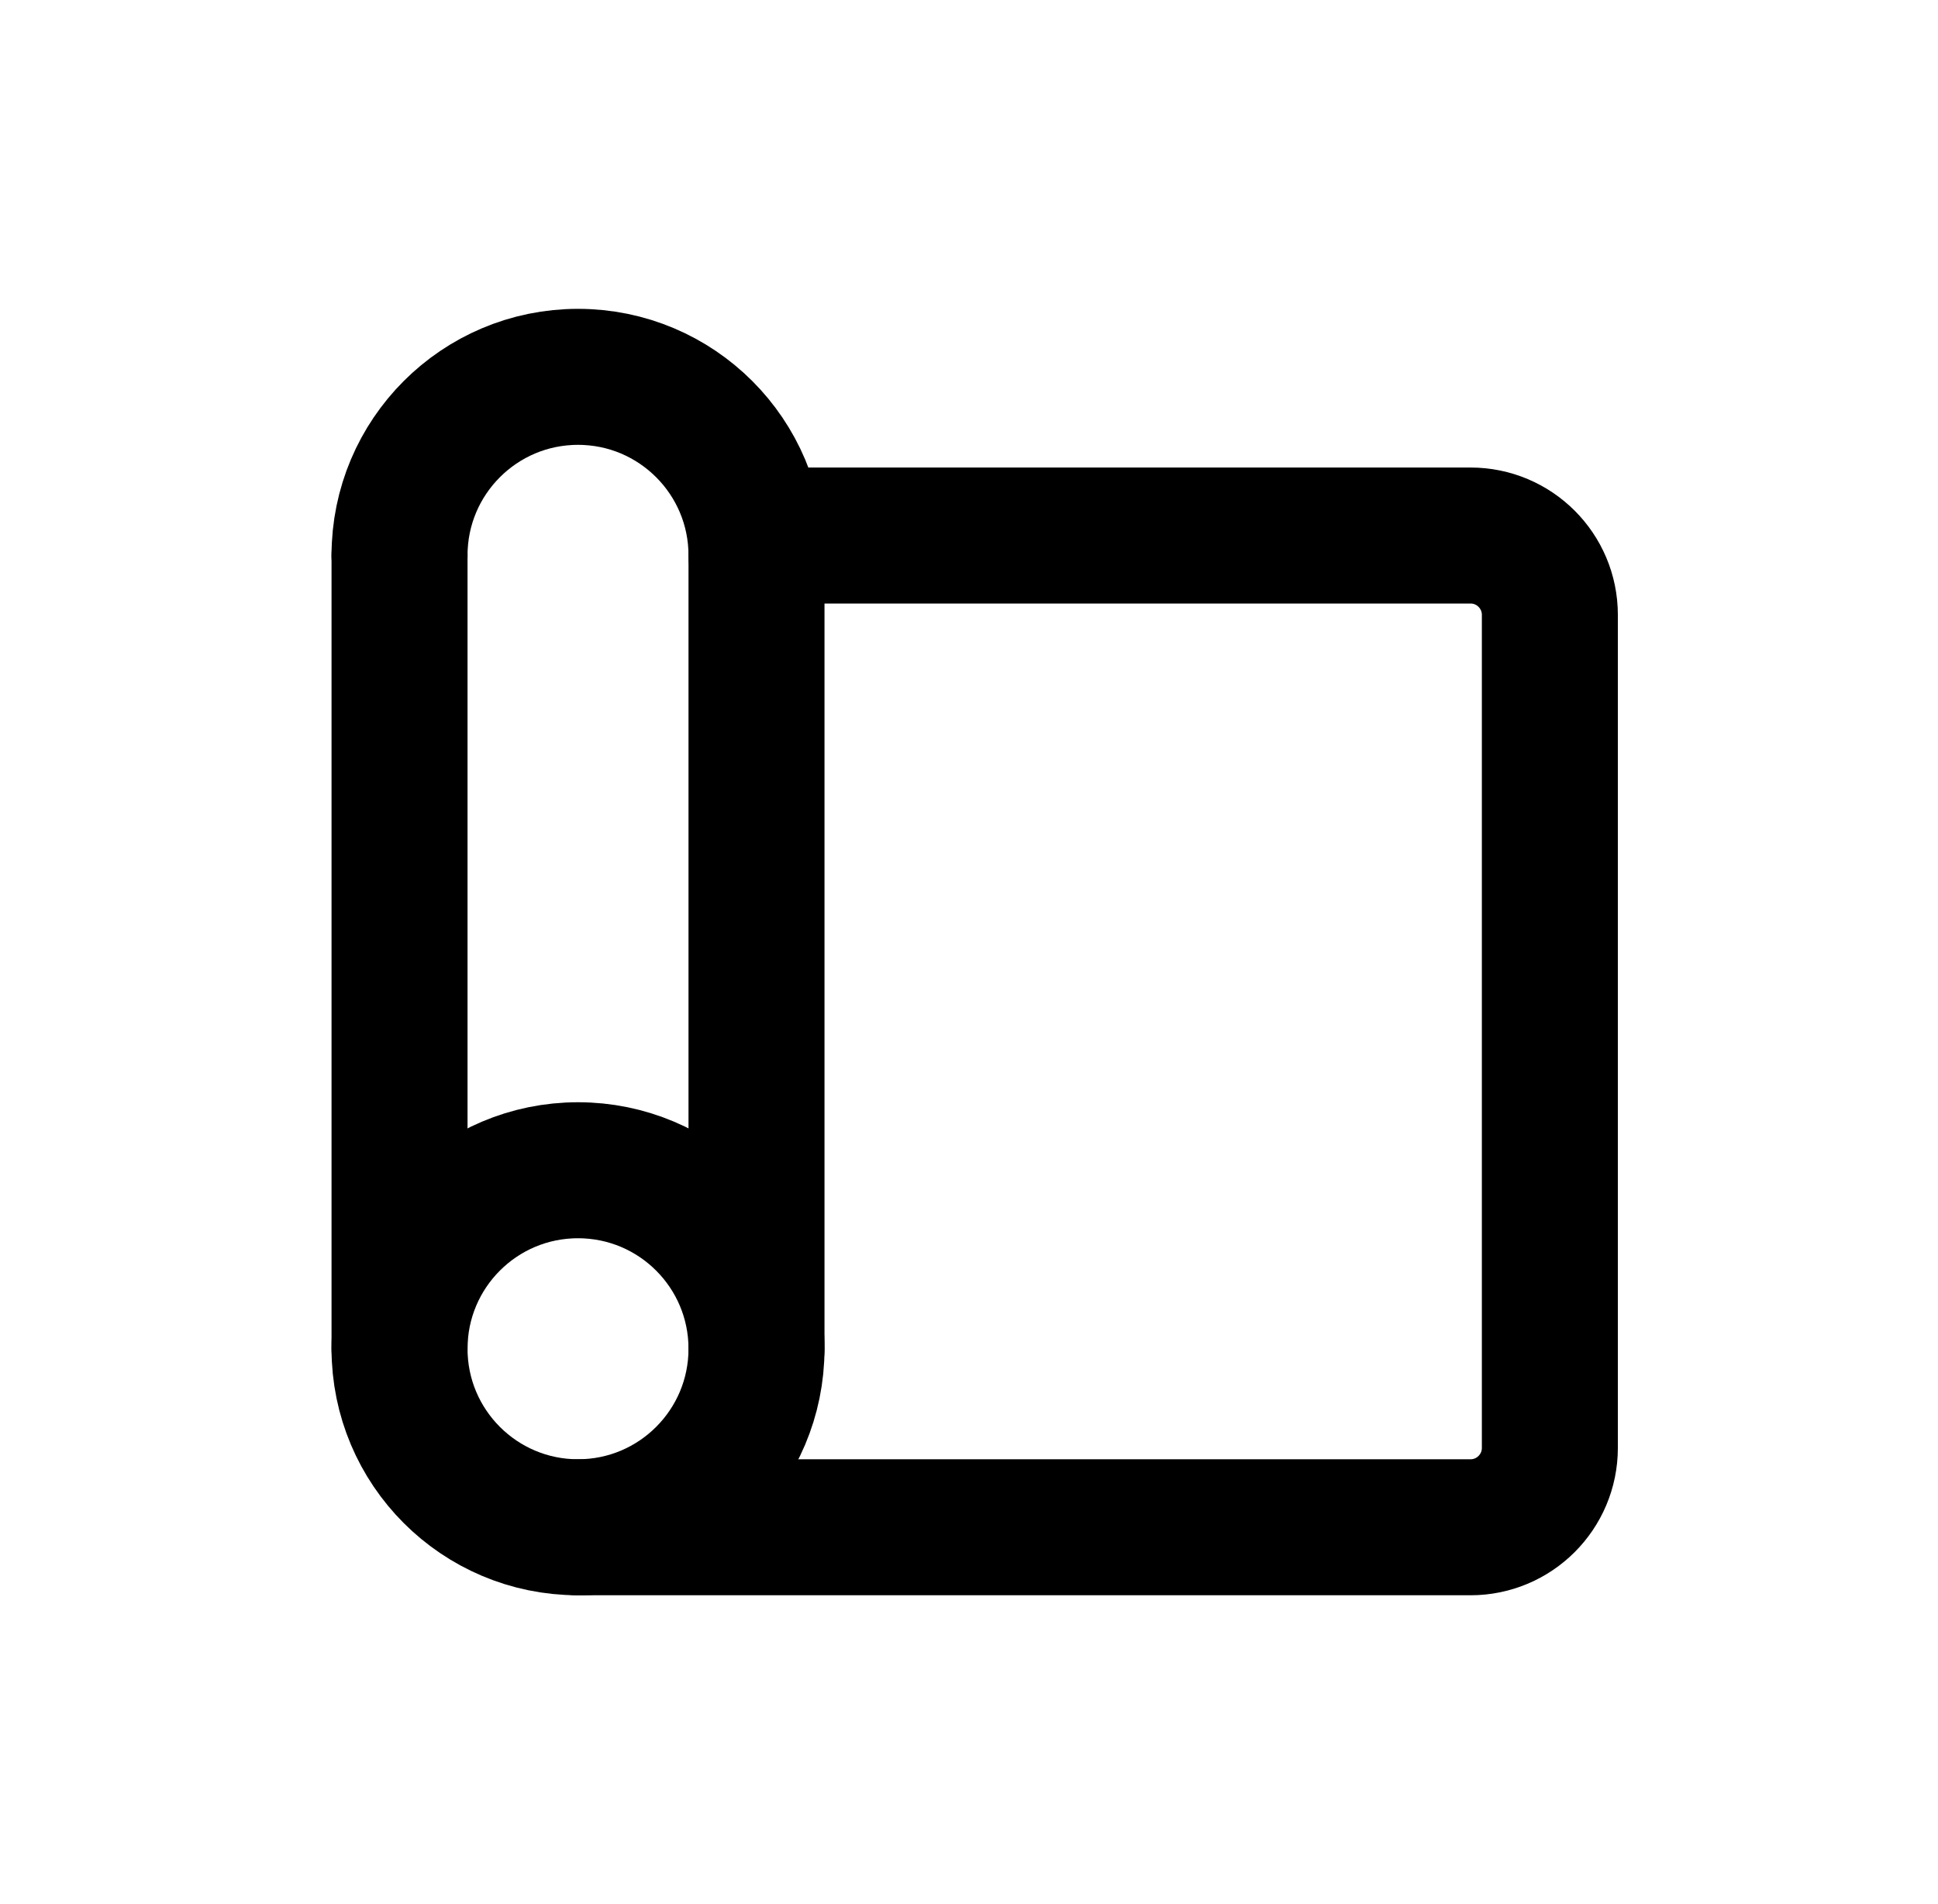
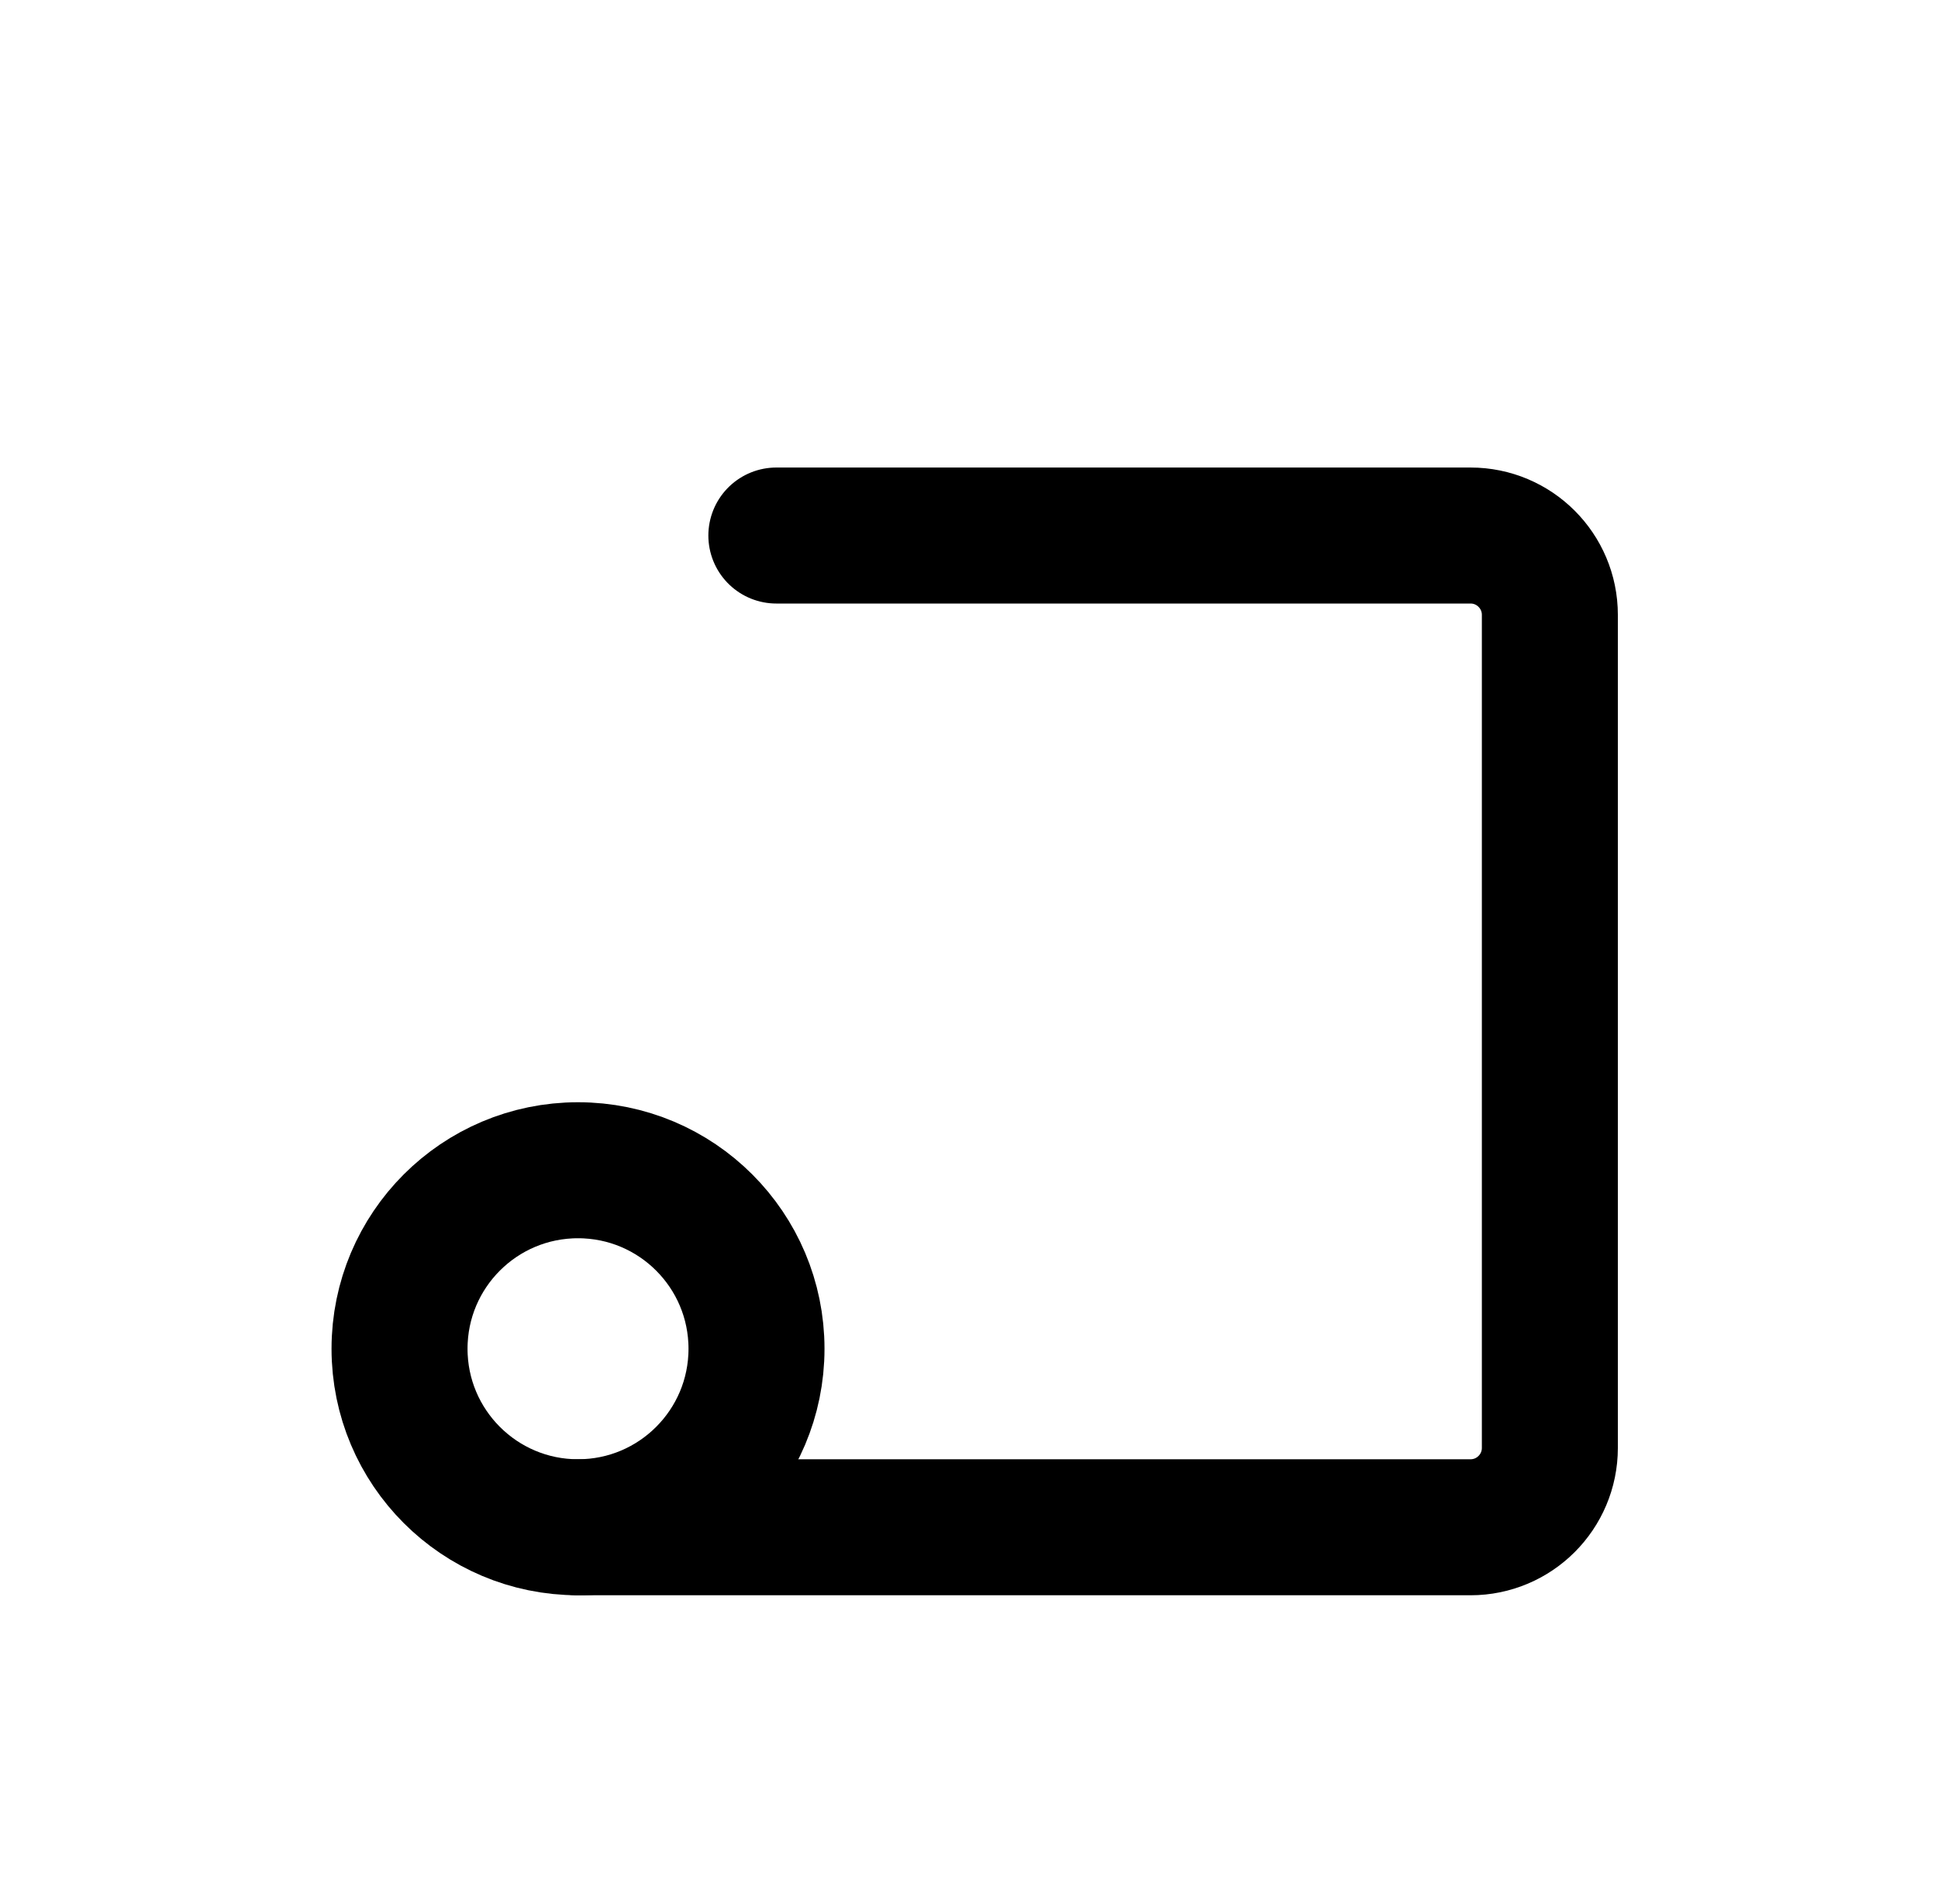
<svg xmlns="http://www.w3.org/2000/svg" width="57" height="56" viewBox="0 0 57 56" fill="none">
  <path d="M22.25 39.667C22.25 42.566 19.9 44.917 17 44.917C14.101 44.917 11.751 42.566 11.751 39.667C11.751 36.767 14.101 34.417 17 34.417C19.9 34.417 22.25 36.767 22.25 39.667Z" stroke="black" stroke-width="4" stroke-linecap="round" stroke-linejoin="round" />
-   <path d="M11.751 16.333C11.751 13.434 14.101 11.083 17 11.083C19.9 11.083 22.25 13.434 22.25 16.333" stroke="black" stroke-width="4" stroke-linecap="round" stroke-linejoin="round" />
-   <path d="M22.25 16.333V39.667" stroke="black" stroke-width="4" stroke-linecap="round" stroke-linejoin="round" />
  <path d="M17 44.917H43.251C44.539 44.917 45.584 43.872 45.584 42.583V18.083C45.584 16.795 44.539 15.75 43.251 15.75H22.834" stroke="black" stroke-width="4" stroke-linecap="round" stroke-linejoin="round" />
-   <path d="M11.751 39.667V16.333" stroke="black" stroke-width="4" stroke-linecap="round" stroke-linejoin="round" />
</svg>